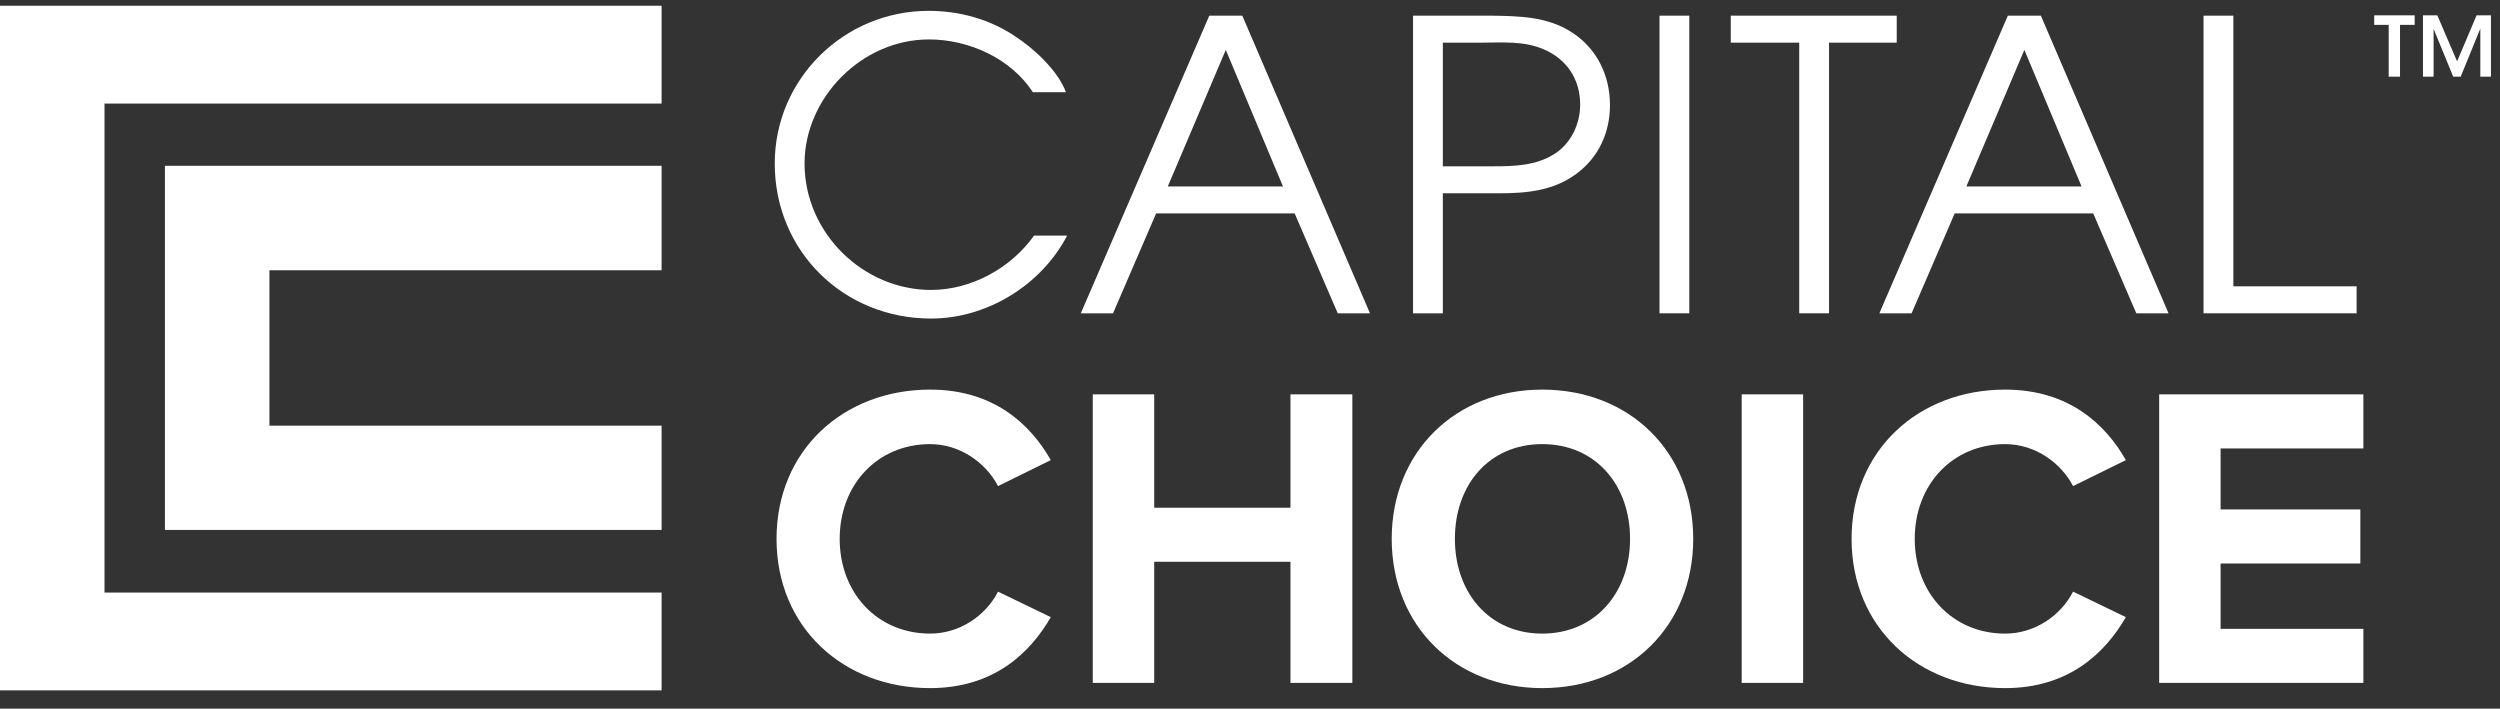
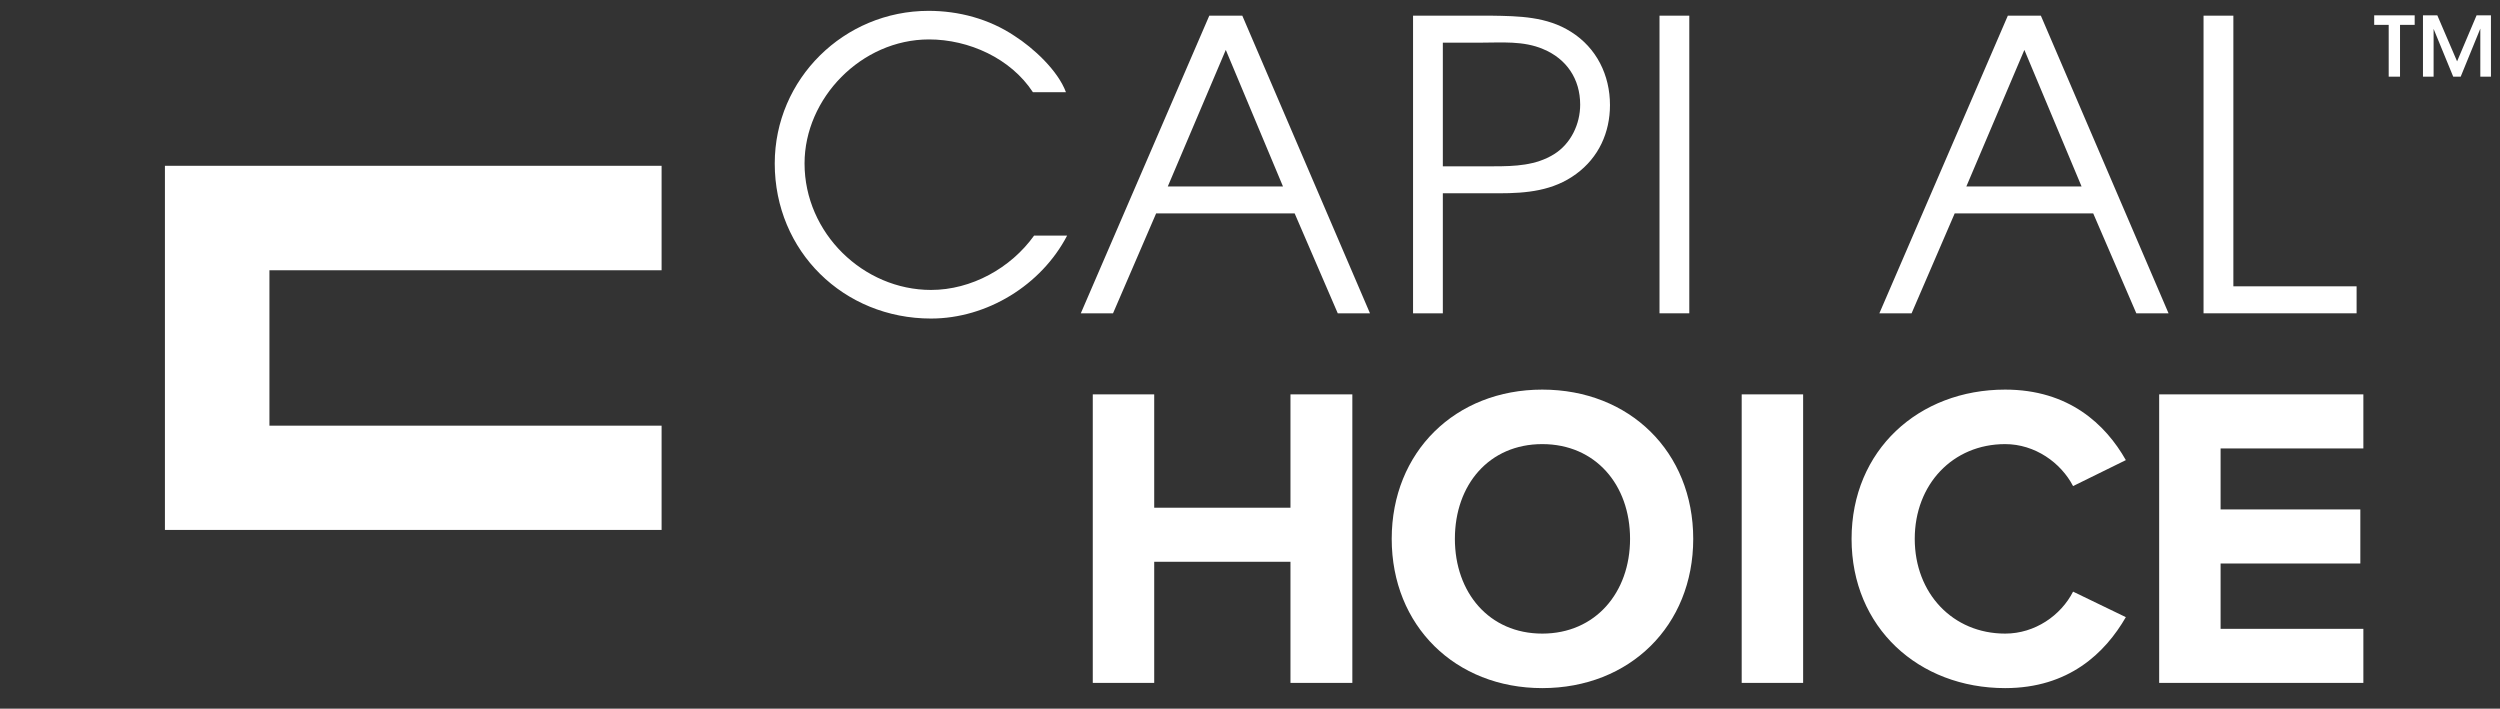
<svg xmlns="http://www.w3.org/2000/svg" width="127px" height="36px" viewBox="0 0 127 36" version="1.1">
  <rect x="0" y="0" width="127" height="36" fill="#333333" stroke="none" />
  <title>logo</title>
  <desc>Created with Sketch.</desc>
  <defs />
  <g id="Page-1" stroke="none" stroke-width="1" fill="none" fill-rule="evenodd">
    <g id="homepage" transform="translate(-118, -44)" fill="#FFFFFF">
      <g id="header" transform="translate(118, 3)">
        <g id="logo" transform="translate(0, 41)">
          <path d="M52.472,4.684 C51.347,2.965 49.219,2.003 47.194,2.003 C43.756,2.003 40.871,4.99 40.871,8.305 C40.871,11.844 43.859,14.729 47.296,14.729 C49.342,14.729 51.347,13.625 52.533,11.967 L54.211,11.967 C52.901,14.484 50.14,16.182 47.296,16.182 C42.856,16.182 39.357,12.765 39.357,8.305 C39.357,4.009 42.877,0.551 47.173,0.551 C48.707,0.551 50.242,0.96 51.531,1.82 C52.493,2.433 53.741,3.579 54.15,4.684 L52.472,4.684" id="Fill-1" />
          <path d="M65.175,9.471 L62.27,2.535 L59.324,9.471 L65.175,9.471 Z M61.432,0.796 L63.109,0.796 L69.595,15.916 L67.958,15.916 L65.769,10.842 L58.731,10.842 L56.542,15.916 L54.905,15.916 L61.432,0.796 L61.432,0.796 Z" id="Fill-2" />
          <path d="M75.895,8.448 C76.958,8.448 78.023,8.407 78.943,7.835 C79.803,7.303 80.273,6.3 80.273,5.318 C80.273,4.009 79.578,2.986 78.391,2.494 C77.389,2.065 76.284,2.167 75.24,2.167 L73.296,2.167 L73.296,8.448 L75.895,8.448 Z M71.783,0.796 L75.752,0.796 C77.164,0.817 78.575,0.837 79.803,1.614 C81.112,2.433 81.787,3.824 81.787,5.338 C81.787,6.729 81.215,7.998 80.069,8.837 C78.903,9.696 77.552,9.819 76.141,9.819 L73.296,9.819 L73.296,15.916 L71.783,15.916 L71.783,0.796 L71.783,0.796 Z" id="Fill-3" />
          <polygon id="Fill-4" points="84.303 15.916 85.816 15.916 85.816 0.796 84.303 0.796" />
-           <polyline id="Fill-5" points="91.401 2.167 87.923 2.167 87.923 0.796 96.353 0.796 96.353 2.167 92.915 2.167 92.915 15.916 91.401 15.916 91.401 2.167" />
          <path d="M105.743,9.471 L102.838,2.535 L99.891,9.471 L105.743,9.471 Z M101.998,0.796 L103.676,0.796 L110.162,15.916 L108.525,15.916 L106.336,10.842 L99.298,10.842 L97.109,15.916 L95.472,15.916 L101.998,0.796 L101.998,0.796 Z" id="Fill-6" />
          <polyline id="Fill-7" points="111.94 0.796 113.455 0.796 113.455 14.545 119.715 14.545 119.715 15.916 111.94 15.916 111.94 0.796" />
-           <path d="M39.448,27.374 C39.448,22.869 42.854,19.792 47.249,19.792 C50.48,19.792 52.347,21.551 53.38,23.374 L50.7,24.693 C50.084,23.506 48.766,22.561 47.249,22.561 C44.59,22.561 42.656,24.605 42.656,27.374 C42.656,30.143 44.59,32.187 47.249,32.187 C48.766,32.187 50.084,31.263 50.7,30.055 L53.38,31.351 C52.326,33.176 50.48,34.956 47.249,34.956 C42.854,34.956 39.448,31.879 39.448,27.374" id="Fill-12" />
          <polyline id="Fill-13" points="65.556 34.691 65.556 28.538 58.634 28.538 58.634 34.691 55.513 34.691 55.513 20.034 58.634 20.034 58.634 25.792 65.556 25.792 65.556 20.034 68.699 20.034 68.699 34.691 65.556 34.691" />
          <path d="M82.807,27.374 C82.807,24.627 81.049,22.561 78.347,22.561 C75.644,22.561 73.908,24.627 73.908,27.374 C73.908,30.099 75.644,32.187 78.347,32.187 C81.049,32.187 82.807,30.099 82.807,27.374 Z M70.699,27.374 C70.699,22.957 73.929,19.792 78.347,19.792 C82.786,19.792 86.016,22.957 86.016,27.374 C86.016,31.791 82.786,34.956 78.347,34.956 C73.929,34.956 70.699,31.791 70.699,27.374 L70.699,27.374 Z" id="Fill-14" />
          <polygon id="Fill-15" points="88.478 34.691 91.599 34.691 91.599 20.034 88.478 20.034" />
          <path d="M94.06,27.374 C94.06,22.869 97.467,19.792 101.862,19.792 C105.092,19.792 106.96,21.551 107.993,23.374 L105.312,24.693 C104.696,23.506 103.378,22.561 101.862,22.561 C99.203,22.561 97.269,24.605 97.269,27.374 C97.269,30.143 99.203,32.187 101.862,32.187 C103.378,32.187 104.696,31.263 105.312,30.055 L107.993,31.351 C106.938,33.176 105.092,34.956 101.862,34.956 C97.467,34.956 94.06,31.879 94.06,27.374" id="Fill-16" />
          <polyline id="Fill-17" points="109.686 34.691 109.686 20.034 120.059 20.034 120.059 22.781 112.806 22.781 112.806 25.879 119.905 25.879 119.905 28.626 112.806 28.626 112.806 31.945 120.059 31.945 120.059 34.691 109.686 34.691" />
          <path d="M123.087,0.78 L123.816,0.78 L124.82,3.117 L125.81,0.78 L126.54,0.78 L126.54,3.896 L126,3.896 L126,1.454 L125.003,3.896 L124.624,3.896 L123.627,1.468 L123.627,3.896 L123.087,3.896 L123.087,0.78 Z M121.346,1.264 L120.609,1.264 L120.609,0.78 L122.666,0.78 L122.666,1.264 L121.921,1.264 L121.921,3.896 L121.346,3.896 L121.346,1.264 L121.346,1.264 Z" id="Fill-18" />
          <g id="Group-3">
-             <polygon id="Fill-9" points="33.609 0.292 0 0.292 0 35.07 33.609 35.07 33.609 30.102 5.309 30.102 5.309 5.261 33.609 5.261" />
            <path d="M33.609,8.424 L8.378,8.424 L8.378,26.919 L33.609,26.919 L33.609,21.624 L13.687,21.624 L13.687,13.731 L33.609,13.731 C33.609,13.731 33.609,8.462 33.609,8.424" id="Fill-11" />
          </g>
        </g>
      </g>
    </g>
  </g>
</svg>